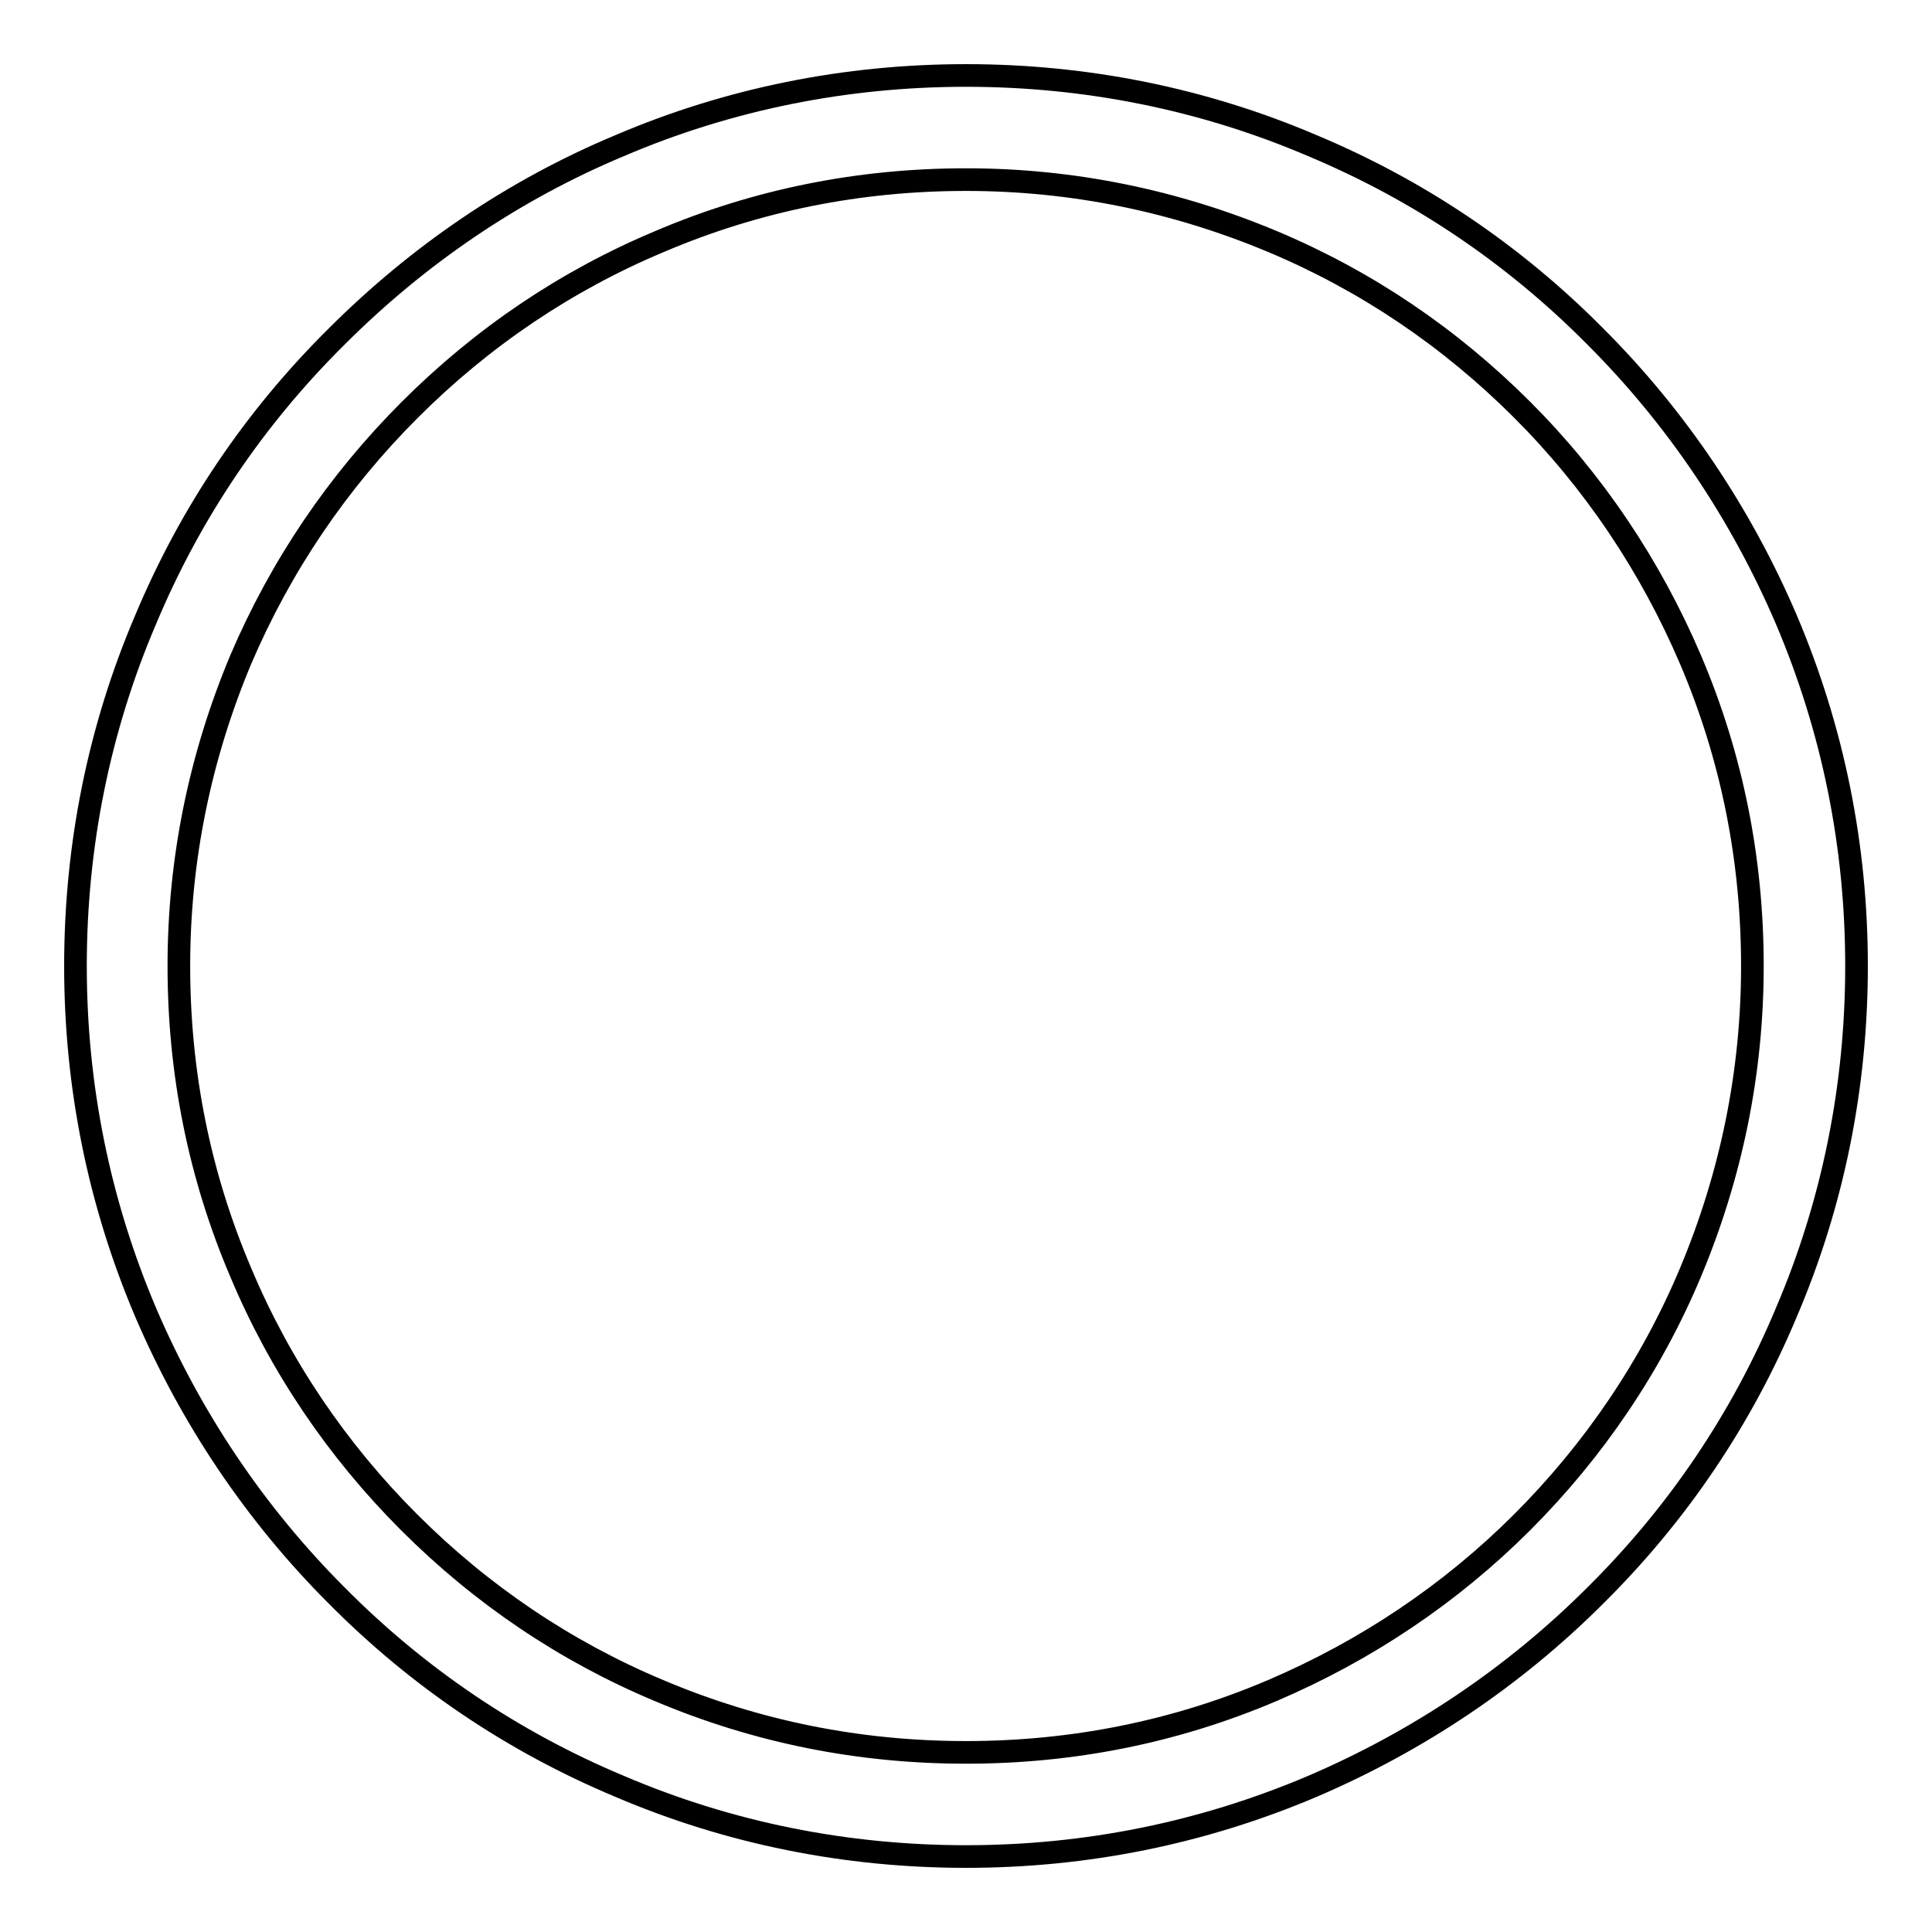
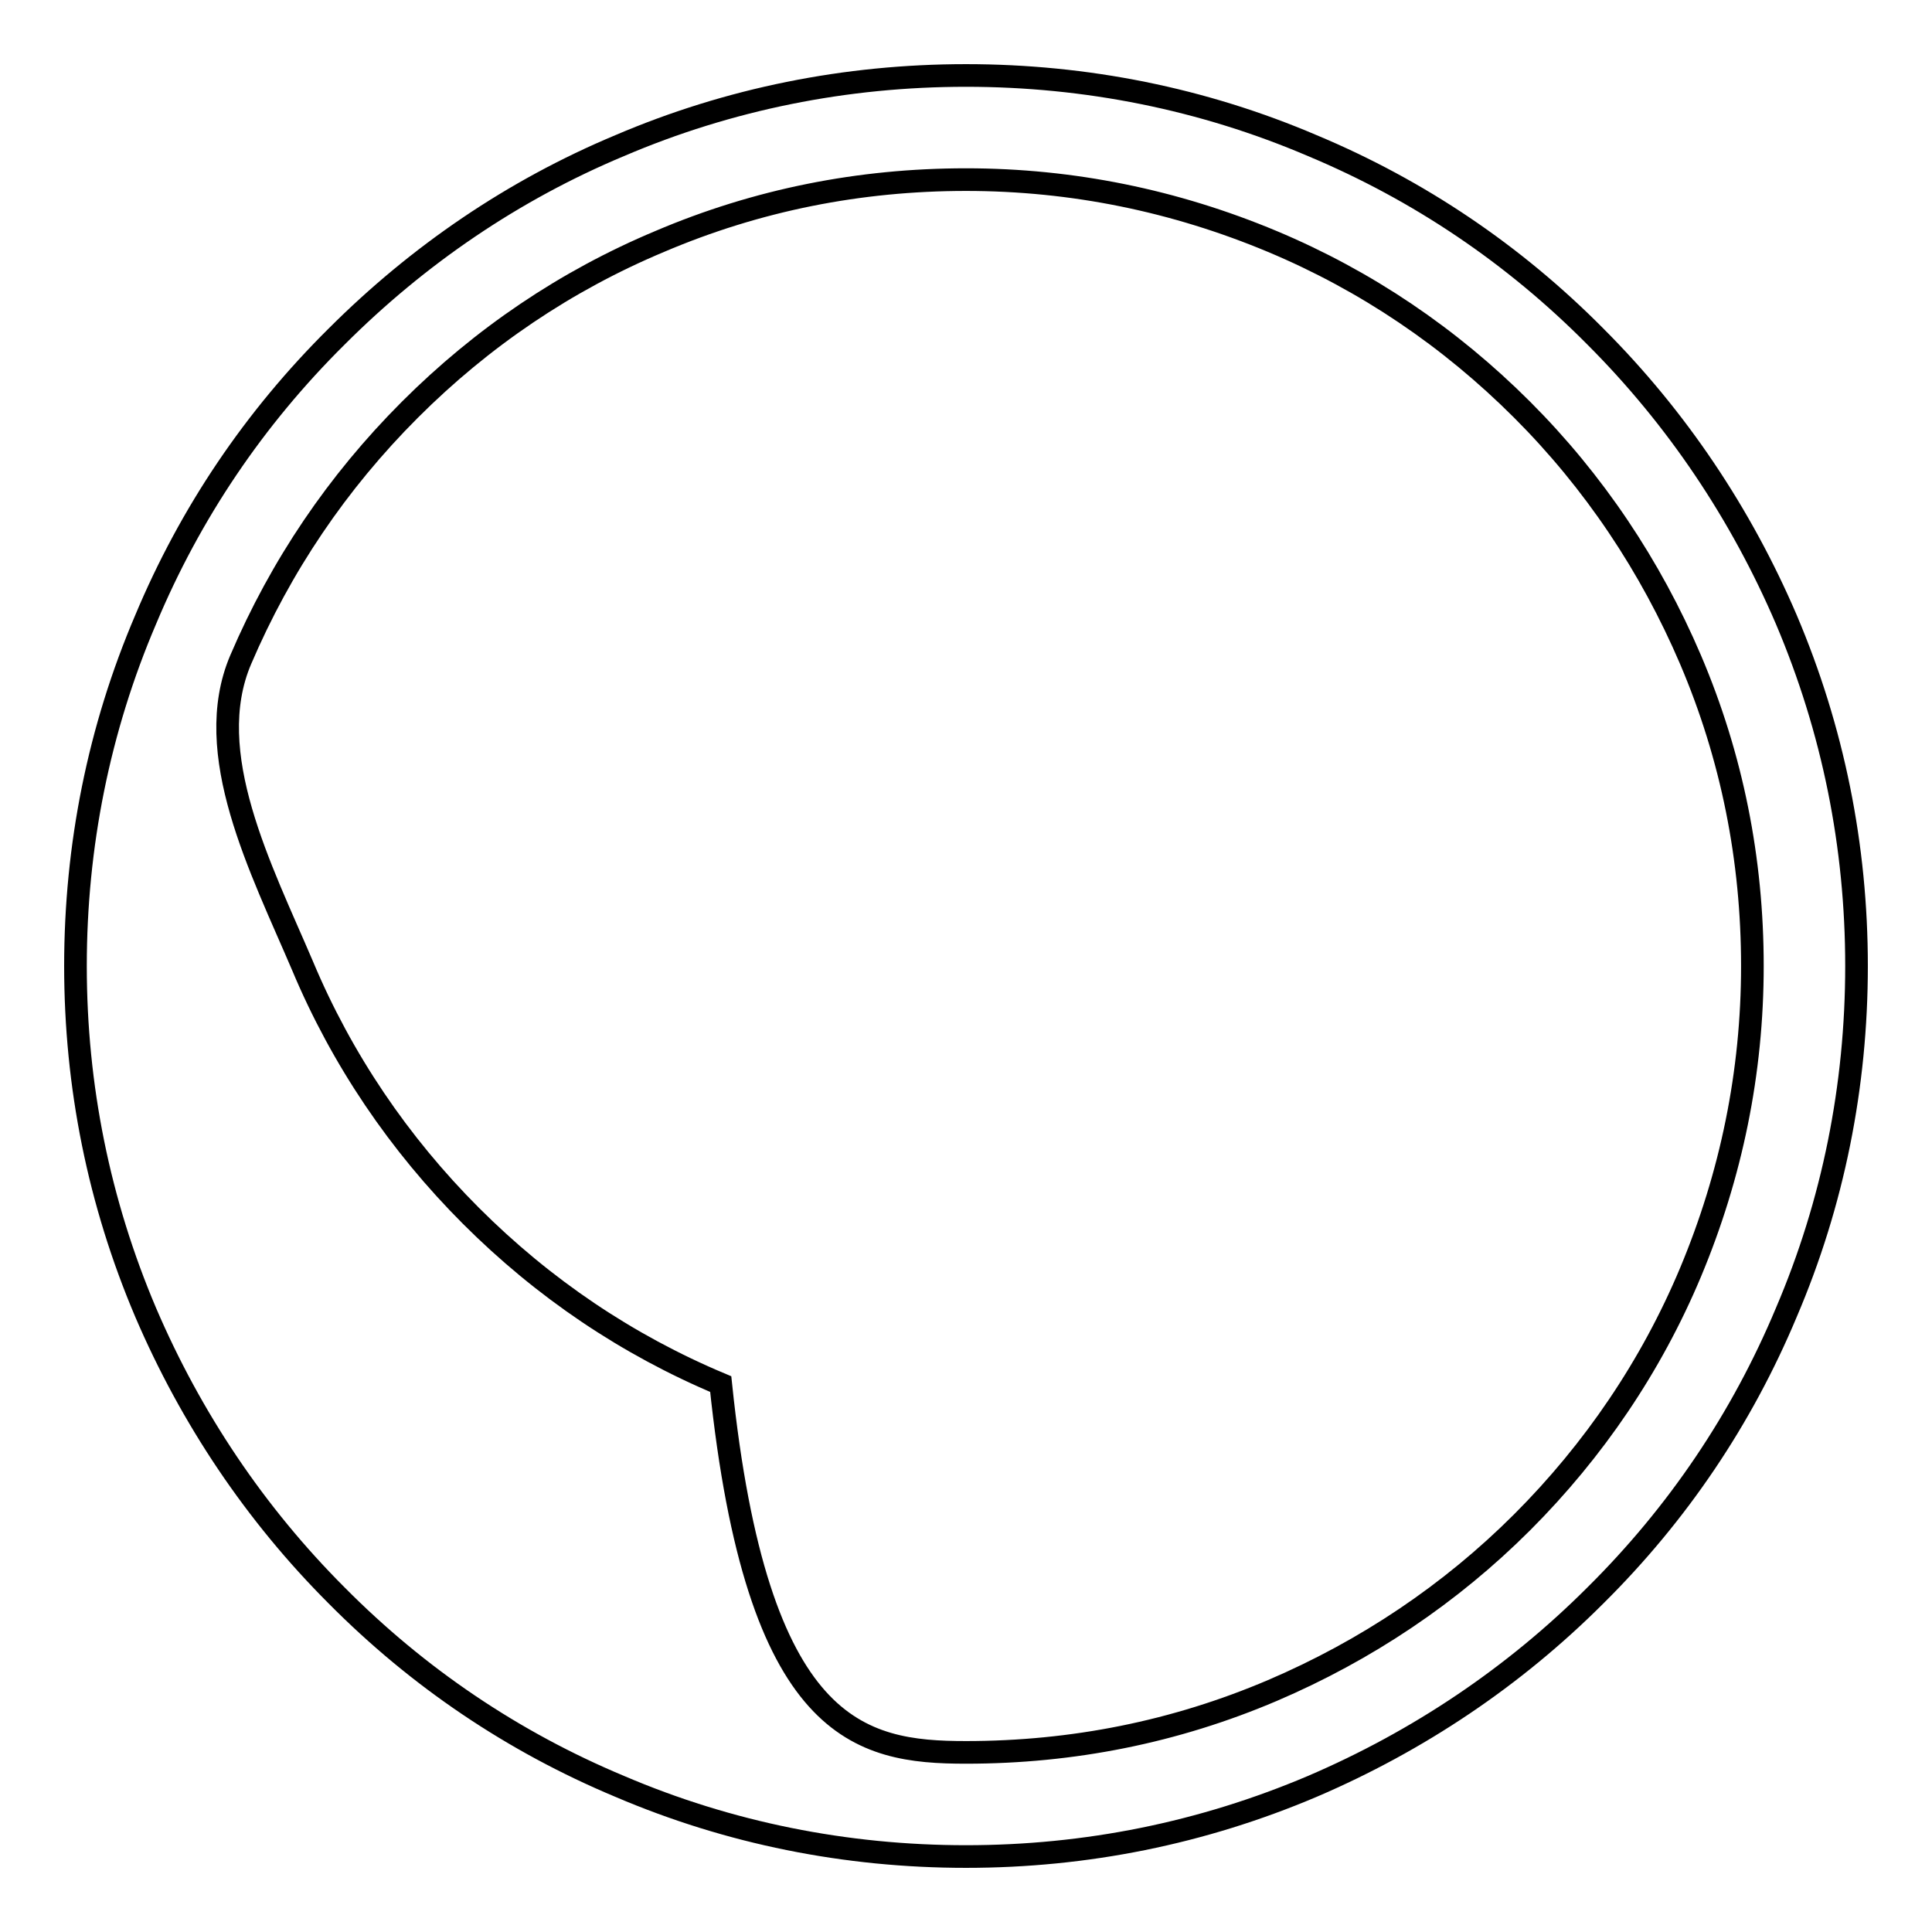
<svg xmlns="http://www.w3.org/2000/svg" version="1.1" x="0px" y="0px" viewBox="0 0 256 256" enable-background="new 0 0 256 256" xml:space="preserve">
  <g>
    <g>
-       <path stroke-width="3" fill-opacity="0" stroke="#000000" d="M128,10c15.9,0,31.4,3.1,45.9,9.3c14.1,5.9,26.7,14.4,37.5,25.3c10.8,10.8,19.3,23.5,25.3,37.5c6.2,14.6,9.3,30,9.3,45.9s-3.1,31.4-9.3,45.9c-5.9,14.1-14.4,26.7-25.3,37.5c-10.8,10.8-23.5,19.3-37.5,25.3c-14.6,6.2-30,9.3-45.9,9.3s-31.4-3.1-45.9-9.3c-14.1-5.9-26.7-14.4-37.5-25.3c-10.8-10.8-19.3-23.5-25.3-37.5c-6.2-14.6-9.3-30-9.3-45.9s3.1-31.4,9.3-45.9C25.2,68,33.7,55.4,44.6,44.6C55.4,33.8,68,25.2,82.1,19.3C96.6,13.1,112.1,10,128,10z M128,232.2c14.1,0,27.7-2.7,40.6-8.2c12.4-5.3,23.6-12.8,33.1-22.3s17.1-20.7,22.3-33.1c5.4-12.9,8.2-26.5,8.2-40.6s-2.7-27.7-8.2-40.6c-5.3-12.4-12.8-23.6-22.3-33.1c-9.6-9.6-20.7-17.1-33.1-22.3c-12.9-5.4-26.5-8.2-40.6-8.2s-27.7,2.7-40.6,8.2C75,37.2,63.9,44.7,54.3,54.3C44.7,63.9,37.2,75,31.9,87.4c-5.4,12.9-8.2,26.5-8.2,40.6s2.7,27.7,8.2,40.6c5.2,12.4,12.8,23.6,22.3,33.1c9.6,9.6,20.7,17.1,33.1,22.3C100.3,229.5,113.9,232.2,128,232.2z" />
+       <path stroke-width="3" fill-opacity="0" stroke="#000000" d="M128,10c15.9,0,31.4,3.1,45.9,9.3c14.1,5.9,26.7,14.4,37.5,25.3c10.8,10.8,19.3,23.5,25.3,37.5c6.2,14.6,9.3,30,9.3,45.9s-3.1,31.4-9.3,45.9c-5.9,14.1-14.4,26.7-25.3,37.5c-10.8,10.8-23.5,19.3-37.5,25.3c-14.6,6.2-30,9.3-45.9,9.3s-31.4-3.1-45.9-9.3c-14.1-5.9-26.7-14.4-37.5-25.3c-10.8-10.8-19.3-23.5-25.3-37.5c-6.2-14.6-9.3-30-9.3-45.9s3.1-31.4,9.3-45.9C25.2,68,33.7,55.4,44.6,44.6C55.4,33.8,68,25.2,82.1,19.3C96.6,13.1,112.1,10,128,10z M128,232.2c14.1,0,27.7-2.7,40.6-8.2c12.4-5.3,23.6-12.8,33.1-22.3s17.1-20.7,22.3-33.1c5.4-12.9,8.2-26.5,8.2-40.6s-2.7-27.7-8.2-40.6c-5.3-12.4-12.8-23.6-22.3-33.1c-9.6-9.6-20.7-17.1-33.1-22.3c-12.9-5.4-26.5-8.2-40.6-8.2s-27.7,2.7-40.6,8.2C75,37.2,63.9,44.7,54.3,54.3C44.7,63.9,37.2,75,31.9,87.4s2.7,27.7,8.2,40.6c5.2,12.4,12.8,23.6,22.3,33.1c9.6,9.6,20.7,17.1,33.1,22.3C100.3,229.5,113.9,232.2,128,232.2z" />
    </g>
  </g>
</svg>